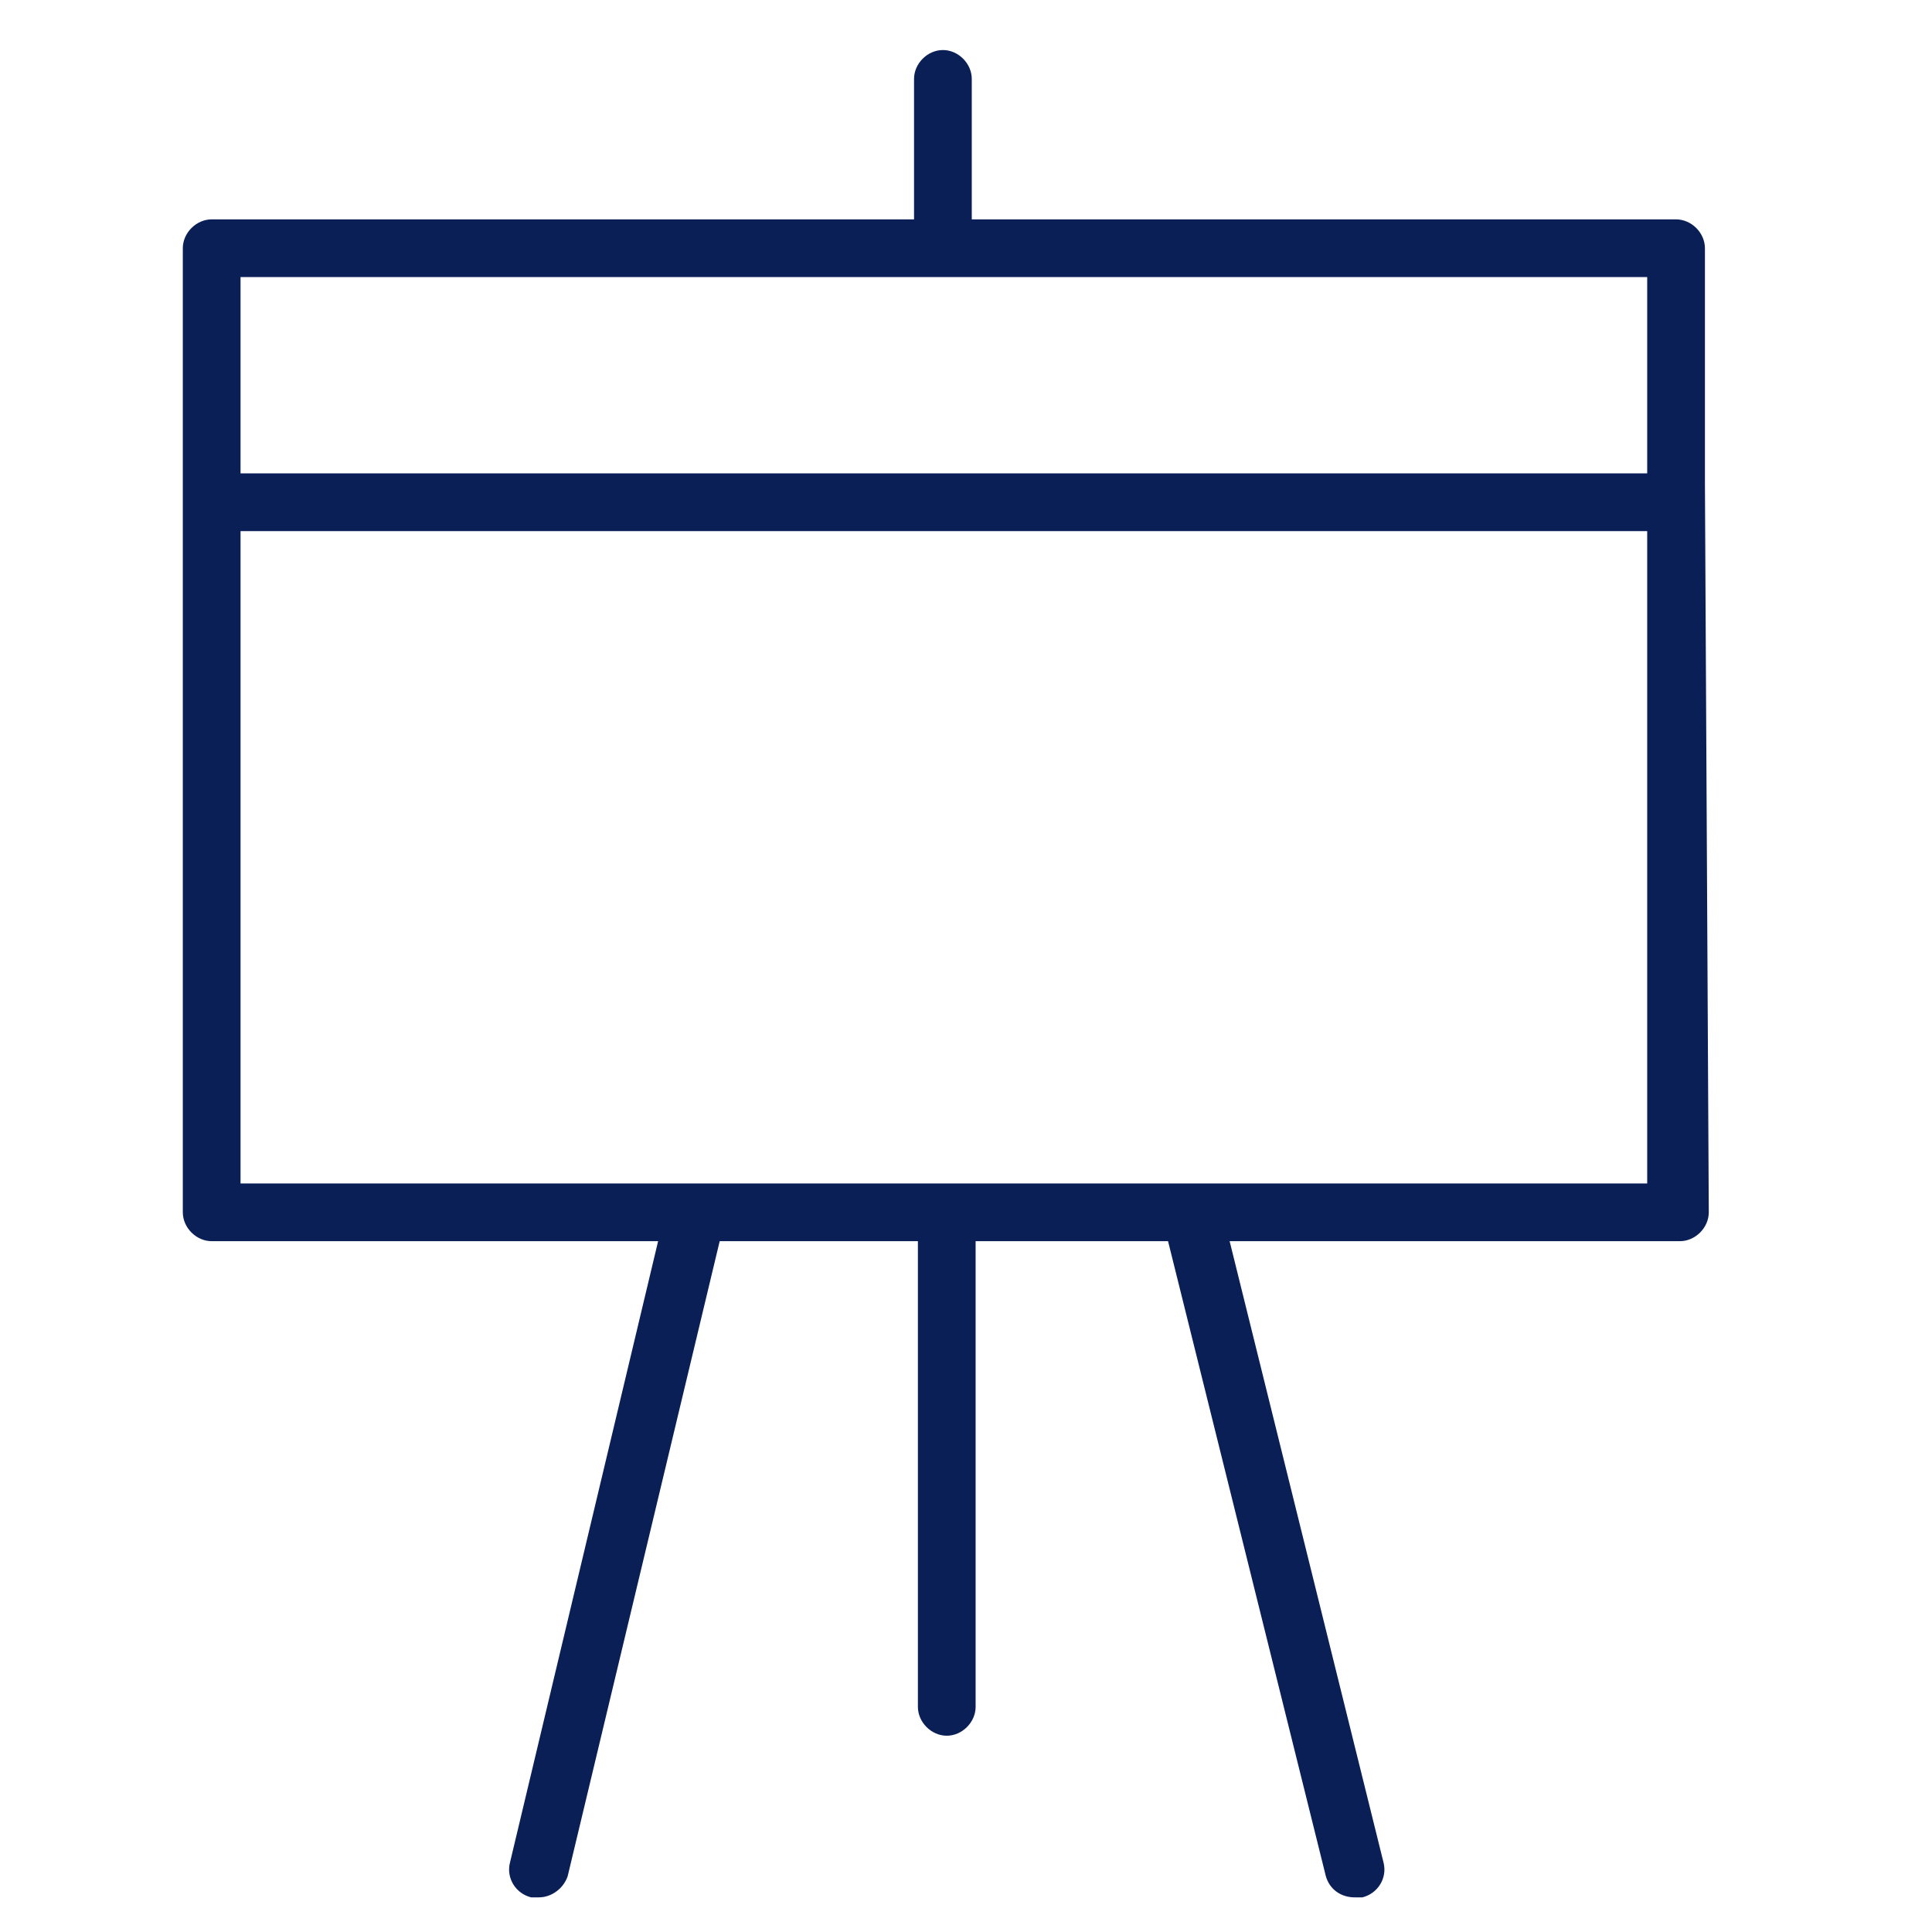
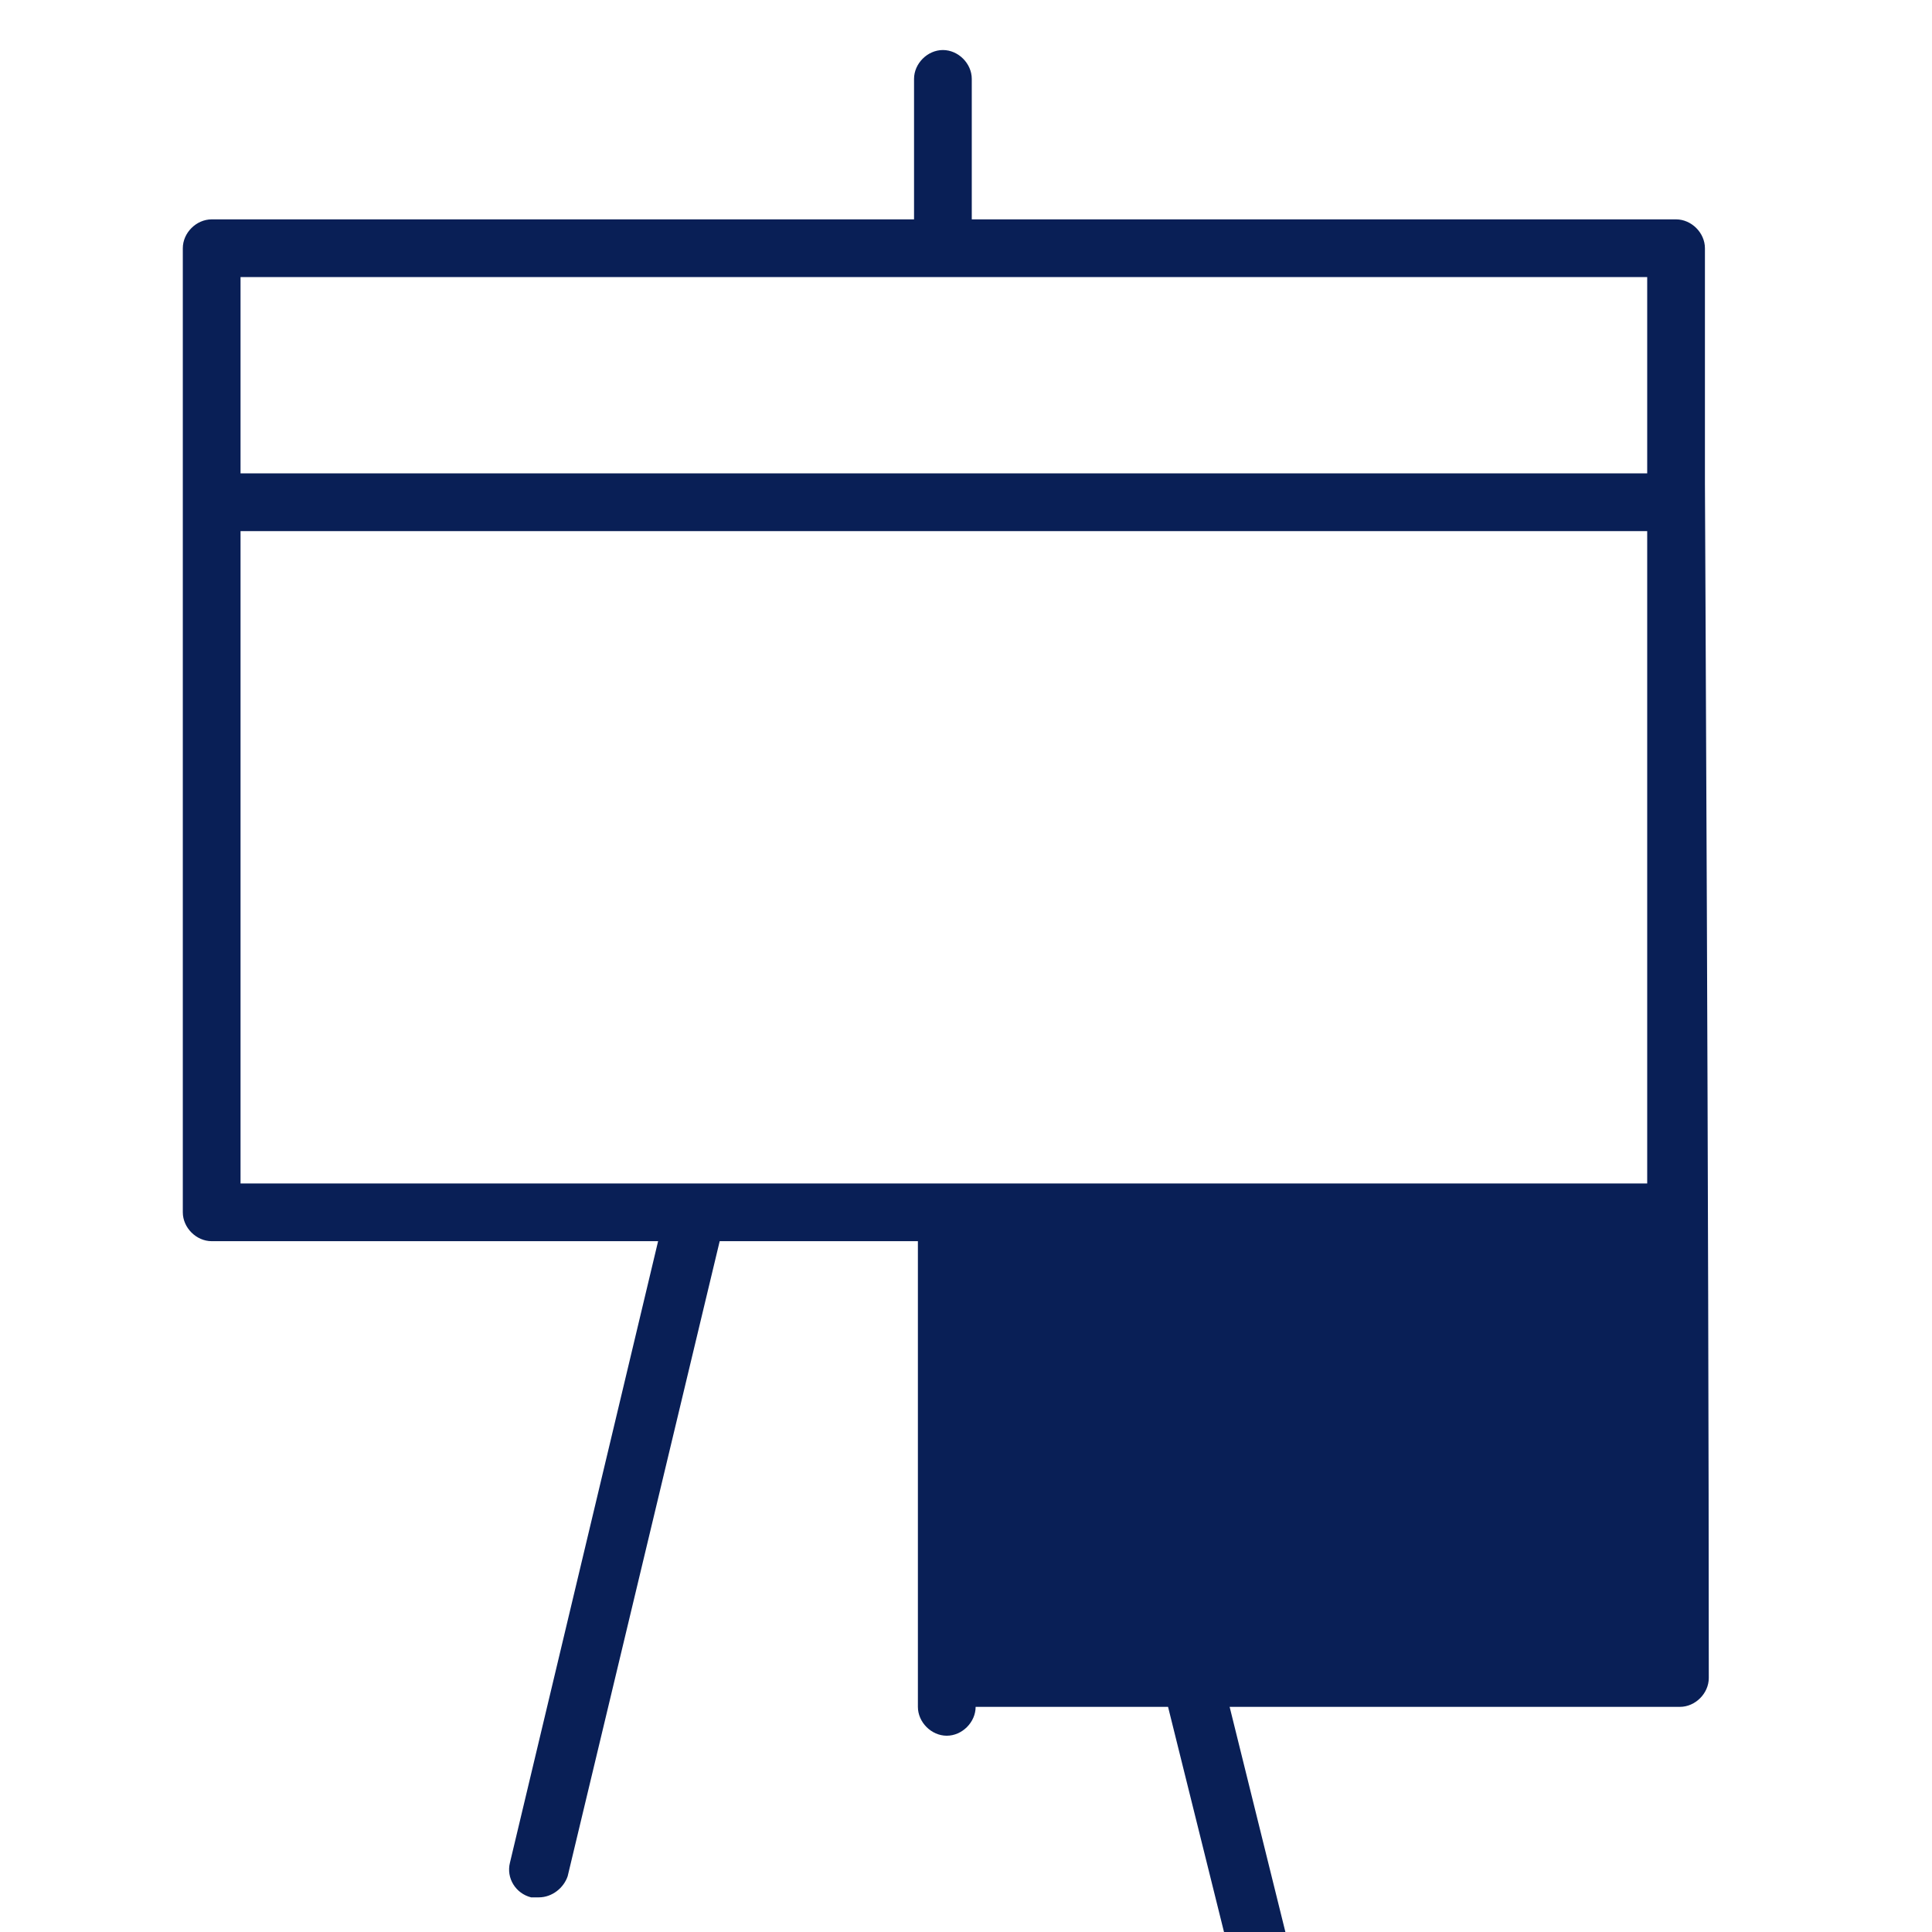
<svg xmlns="http://www.w3.org/2000/svg" id="Layer_1" x="0px" y="0px" viewBox="0 0 100.4 100.4" style="enable-background:new 0 0 100.4 100.4;" xml:space="preserve">
  <style type="text/css"> .st0{fill:#091F56;} </style>
-   <path class="st0" d="M88.6,25.1V12.9c0-0.8-0.7-1.5-1.5-1.5H50.5V4.1c0-0.8-0.7-1.5-1.5-1.5s-1.5,0.7-1.5,1.5v7.3H11 c-0.8,0-1.5,0.7-1.5,1.5v12.2c0,0.4,0,1.3,0,2V63c0,0.8,0.7,1.5,1.5,1.5h23.2l-7.7,32.3c-0.2,0.8,0.3,1.6,1.1,1.8c0.1,0,0.2,0,0.4,0 c0.7,0,1.3-0.5,1.5-1.1l7.9-33h10.3v24.2c0,0.8,0.7,1.5,1.5,1.5s1.5-0.7,1.5-1.5V64.5h10l8.2,33c0.2,0.7,0.8,1.1,1.5,1.1 c0.1,0,0.2,0,0.4,0c0.8-0.2,1.3-1,1.1-1.8l-8-32.3h23.4c0.8,0,1.5-0.7,1.5-1.5C88.8,63,88.6,25.6,88.6,25.1z M85.6,14.4v10.2H12.5 V14.4H85.6z M12.5,61.5V27.6h73.1v33.9H12.5z" />
+   <path class="st0" d="M88.6,25.1V12.9c0-0.8-0.7-1.5-1.5-1.5H50.5V4.1c0-0.8-0.7-1.5-1.5-1.5s-1.5,0.7-1.5,1.5v7.3H11 c-0.8,0-1.5,0.7-1.5,1.5v12.2c0,0.4,0,1.3,0,2V63c0,0.8,0.7,1.5,1.5,1.5h23.2l-7.7,32.3c-0.2,0.8,0.3,1.6,1.1,1.8c0.1,0,0.2,0,0.4,0 c0.7,0,1.3-0.5,1.5-1.1l7.9-33h10.3v24.2c0,0.8,0.7,1.5,1.5,1.5s1.5-0.7,1.5-1.5h10l8.2,33c0.2,0.7,0.8,1.1,1.5,1.1 c0.1,0,0.2,0,0.4,0c0.8-0.2,1.3-1,1.1-1.8l-8-32.3h23.4c0.8,0,1.5-0.7,1.5-1.5C88.8,63,88.6,25.6,88.6,25.1z M85.6,14.4v10.2H12.5 V14.4H85.6z M12.5,61.5V27.6h73.1v33.9H12.5z" />
</svg>